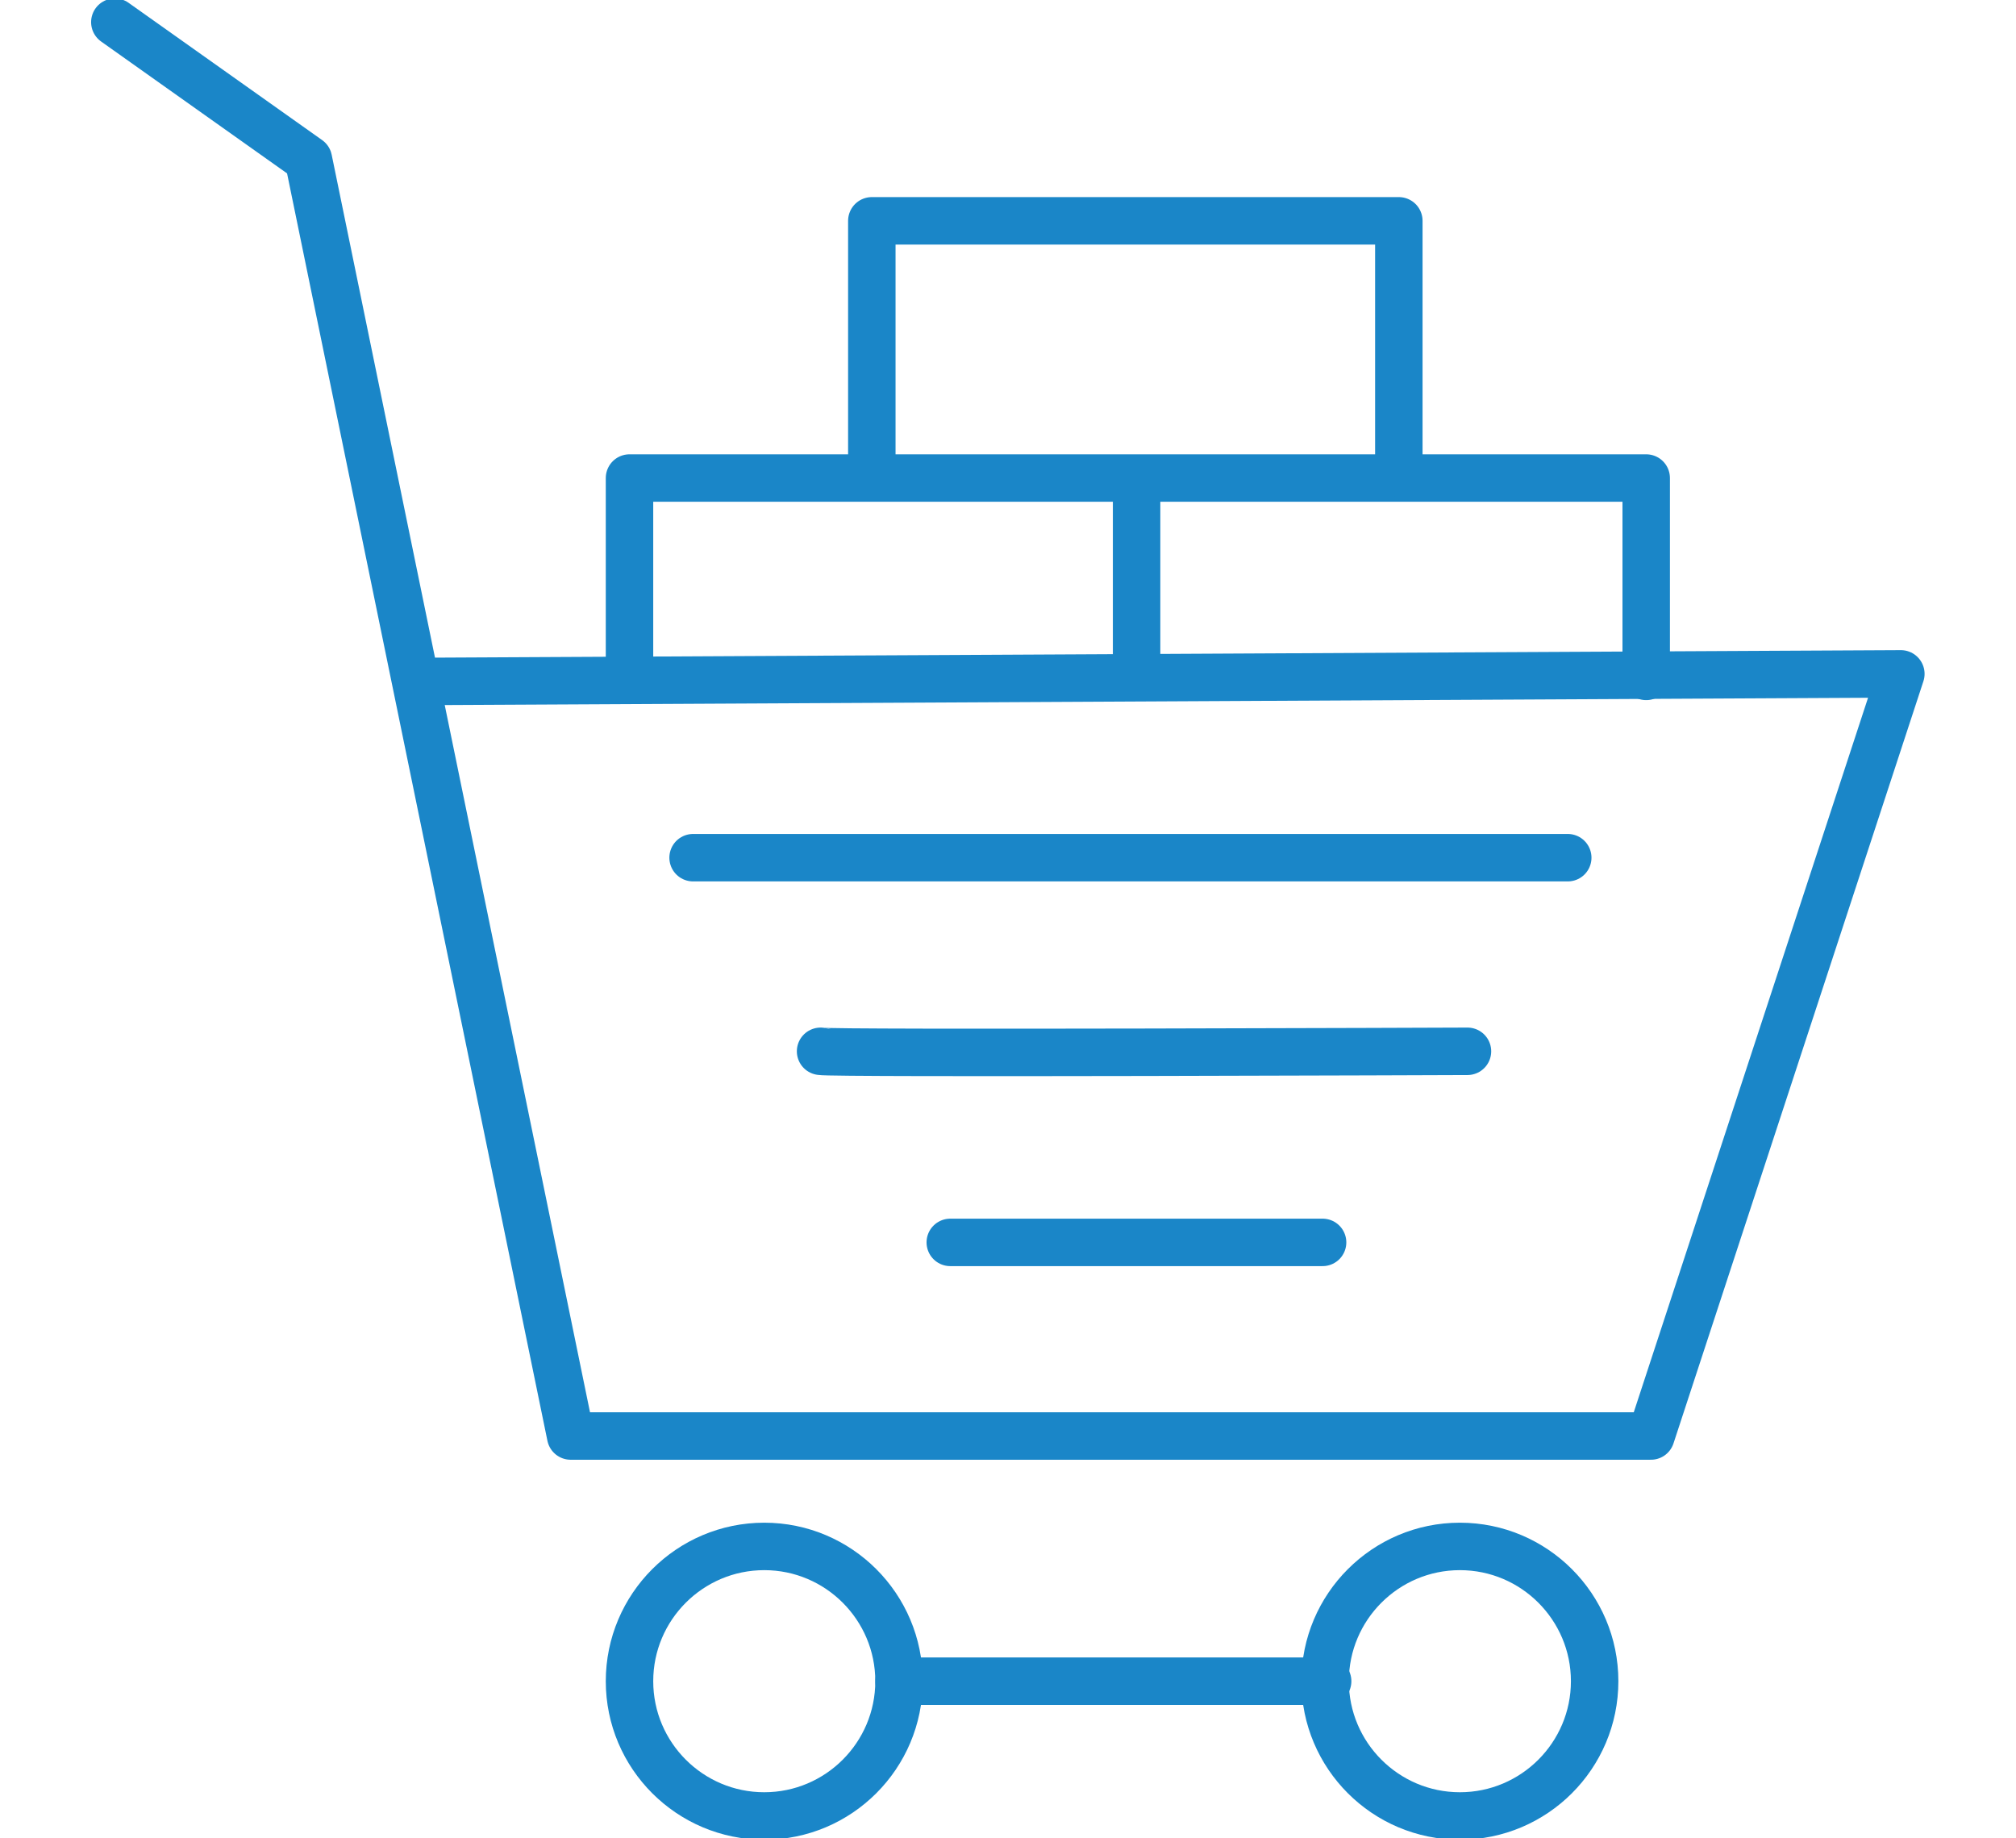
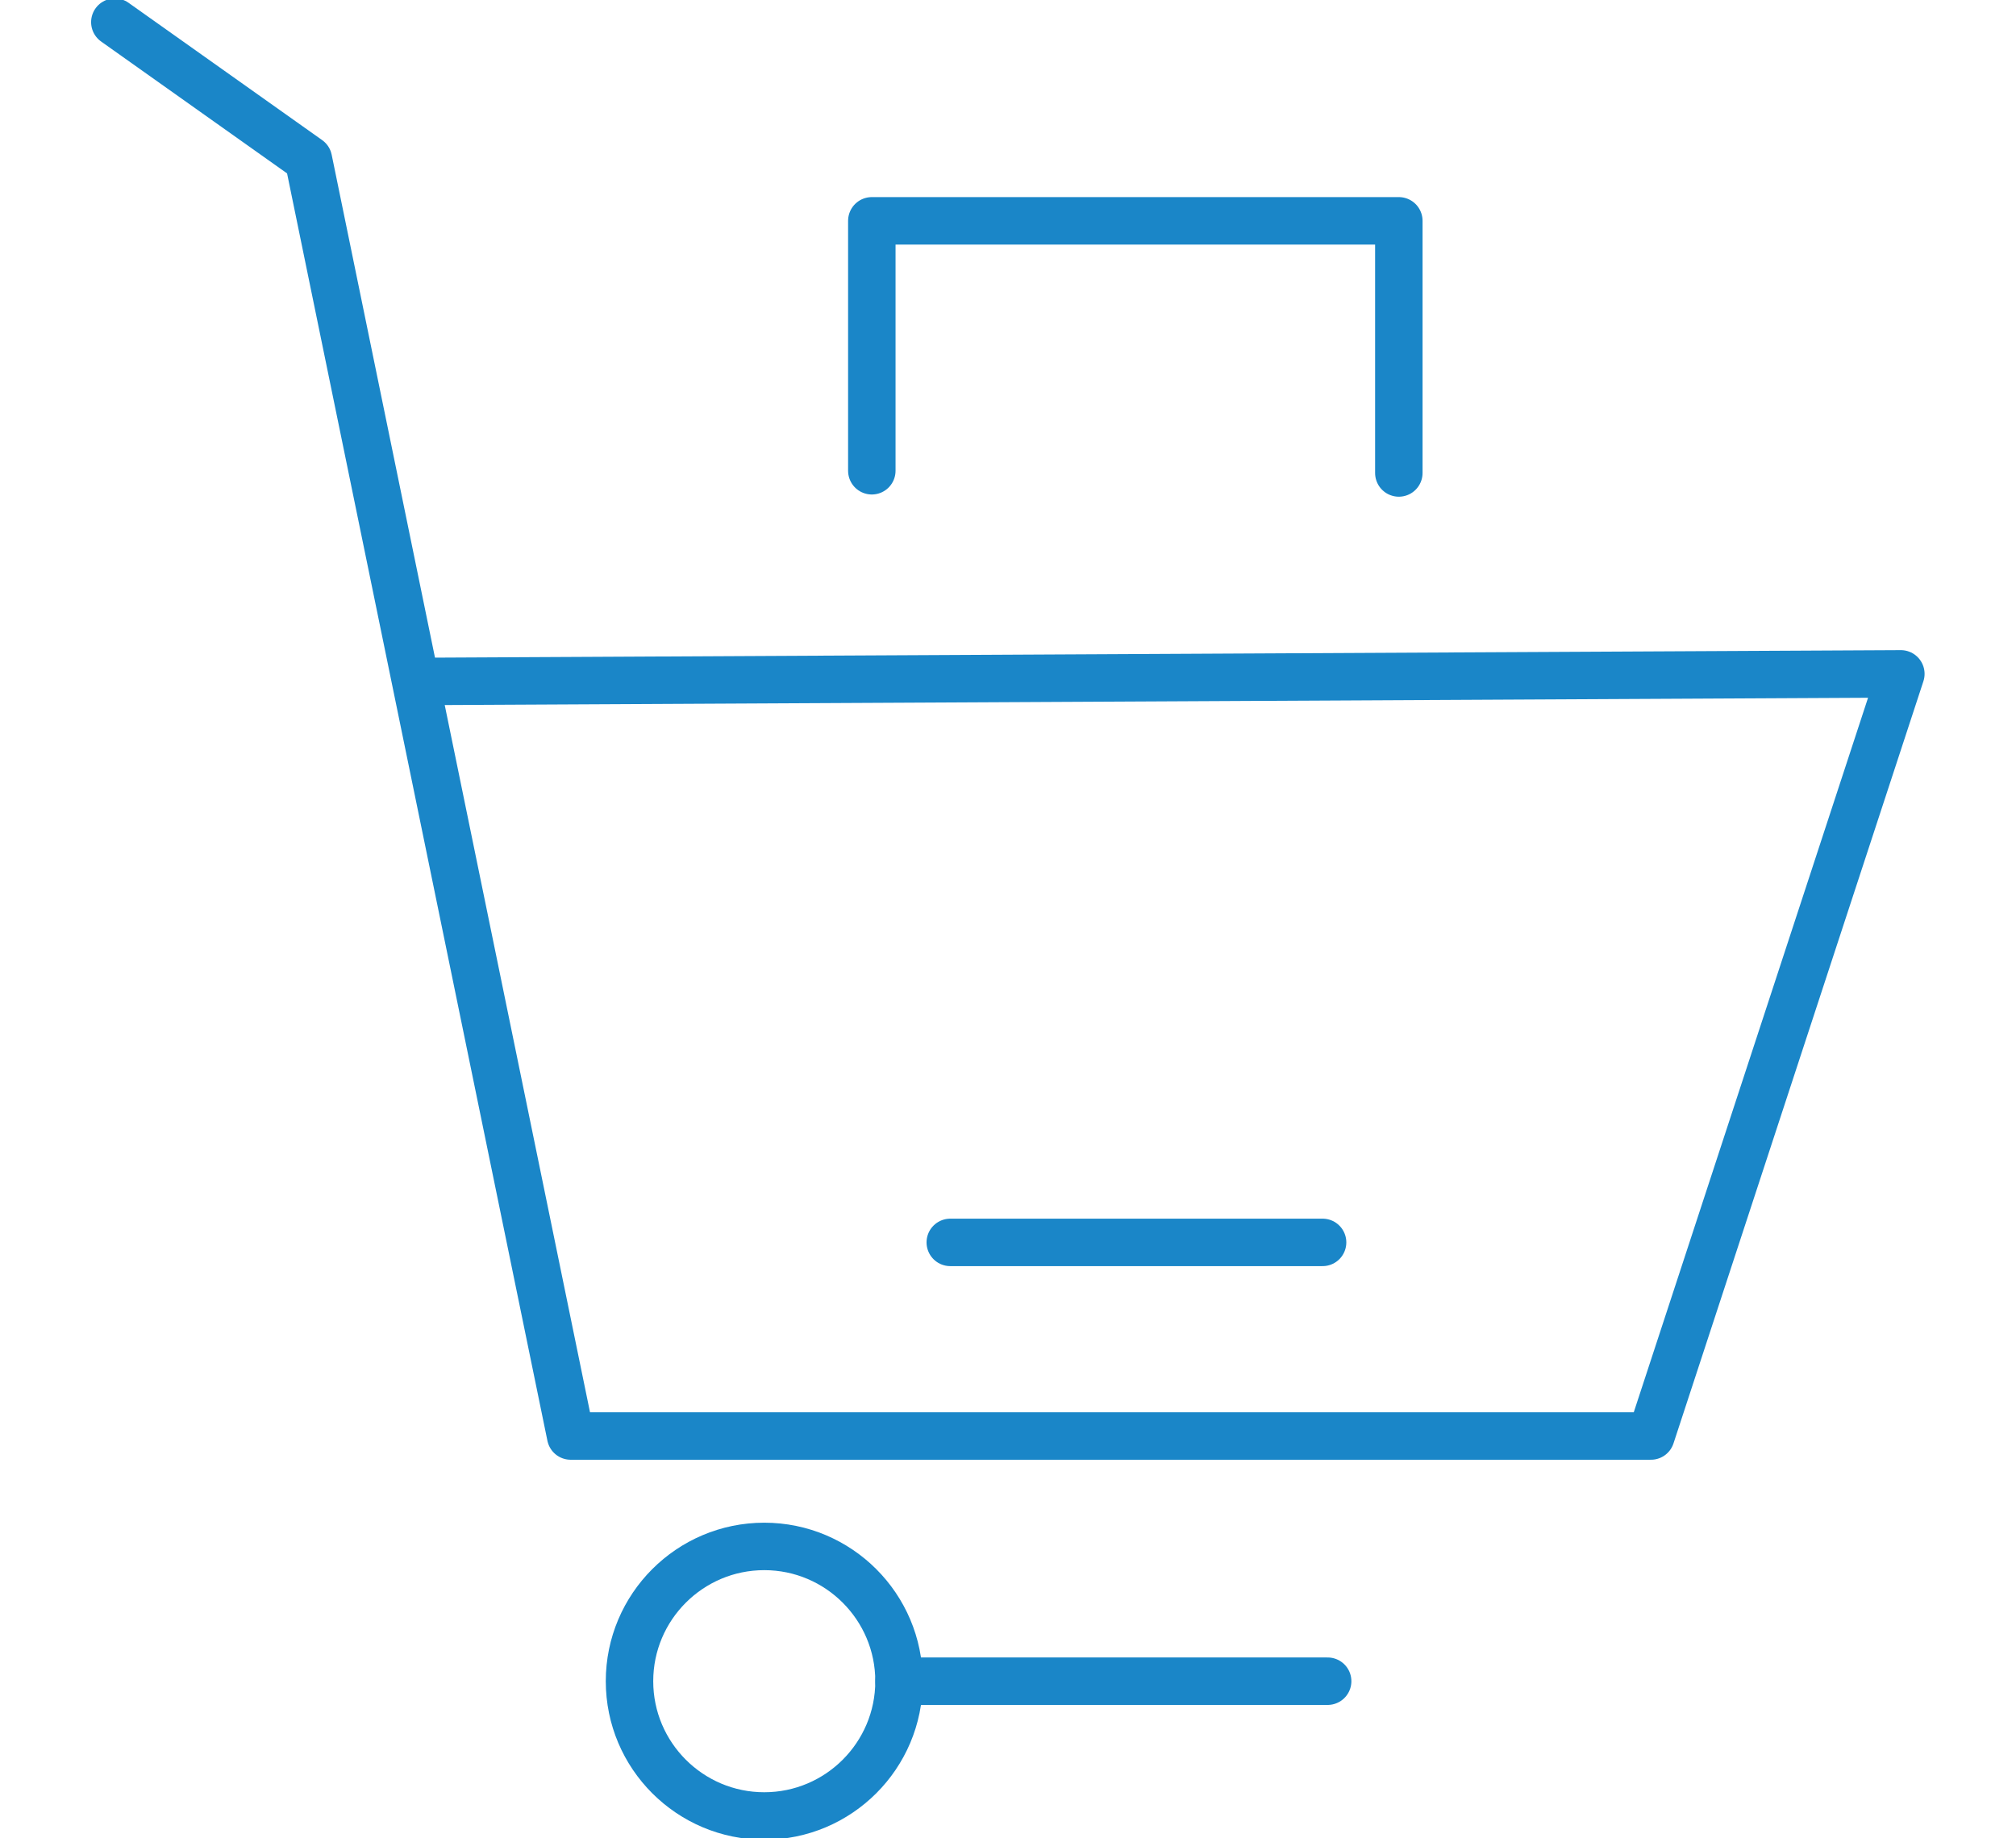
<svg xmlns="http://www.w3.org/2000/svg" version="1.1" id="Layer_1" x="0px" y="0px" viewBox="0 0 63.73 58.1" style="enable-background:new 0 0 63.73 58.1;" xml:space="preserve">
  <style type="text/css">
	.st0{fill:none;stroke:#1A86C8;stroke-width:1.5;stroke-linecap:round;stroke-linejoin:round;stroke-miterlimit:10;}
</style>
  <g>
    <polyline class="st0" points="3.63,0.7 9.75,5.04 18.04,45.39 52.19,45.39 60.09,21.3 13.16,21.54  " />
-     <polyline class="st0" points="19.9,21.07 19.9,15.11 52.04,15.11 52.04,21.38  " />
    <polyline class="st0" points="27.56,14.88 27.56,6.98 44.22,6.98 44.22,14.95  " />
-     <line class="st0" x1="35.93" y1="15.5" x2="35.93" y2="20.92" />
-     <line class="st0" x1="21.91" y1="27.11" x2="49.56" y2="27.11" />
-     <path class="st0" d="M25.94,33.23c0.23,0.08,20.45,0,20.45,0" />
    <line class="st0" x1="30.04" y1="39.27" x2="41.81" y2="39.27" />
    <path class="st0" d="M19.9,53.14c0-2.35,1.91-4.26,4.26-4.26s4.26,1.91,4.26,4.26c0,2.35-1.91,4.26-4.26,4.26   S19.9,55.49,19.9,53.14z" />
-     <path class="st0" d="M41.89,53.14c0-2.35,1.91-4.26,4.26-4.26s4.26,1.91,4.26,4.26c0,2.35-1.91,4.26-4.26,4.26   S41.89,55.49,41.89,53.14z" />
    <line class="st0" x1="28.42" y1="53.14" x2="41.97" y2="53.14" />
  </g>
</svg>